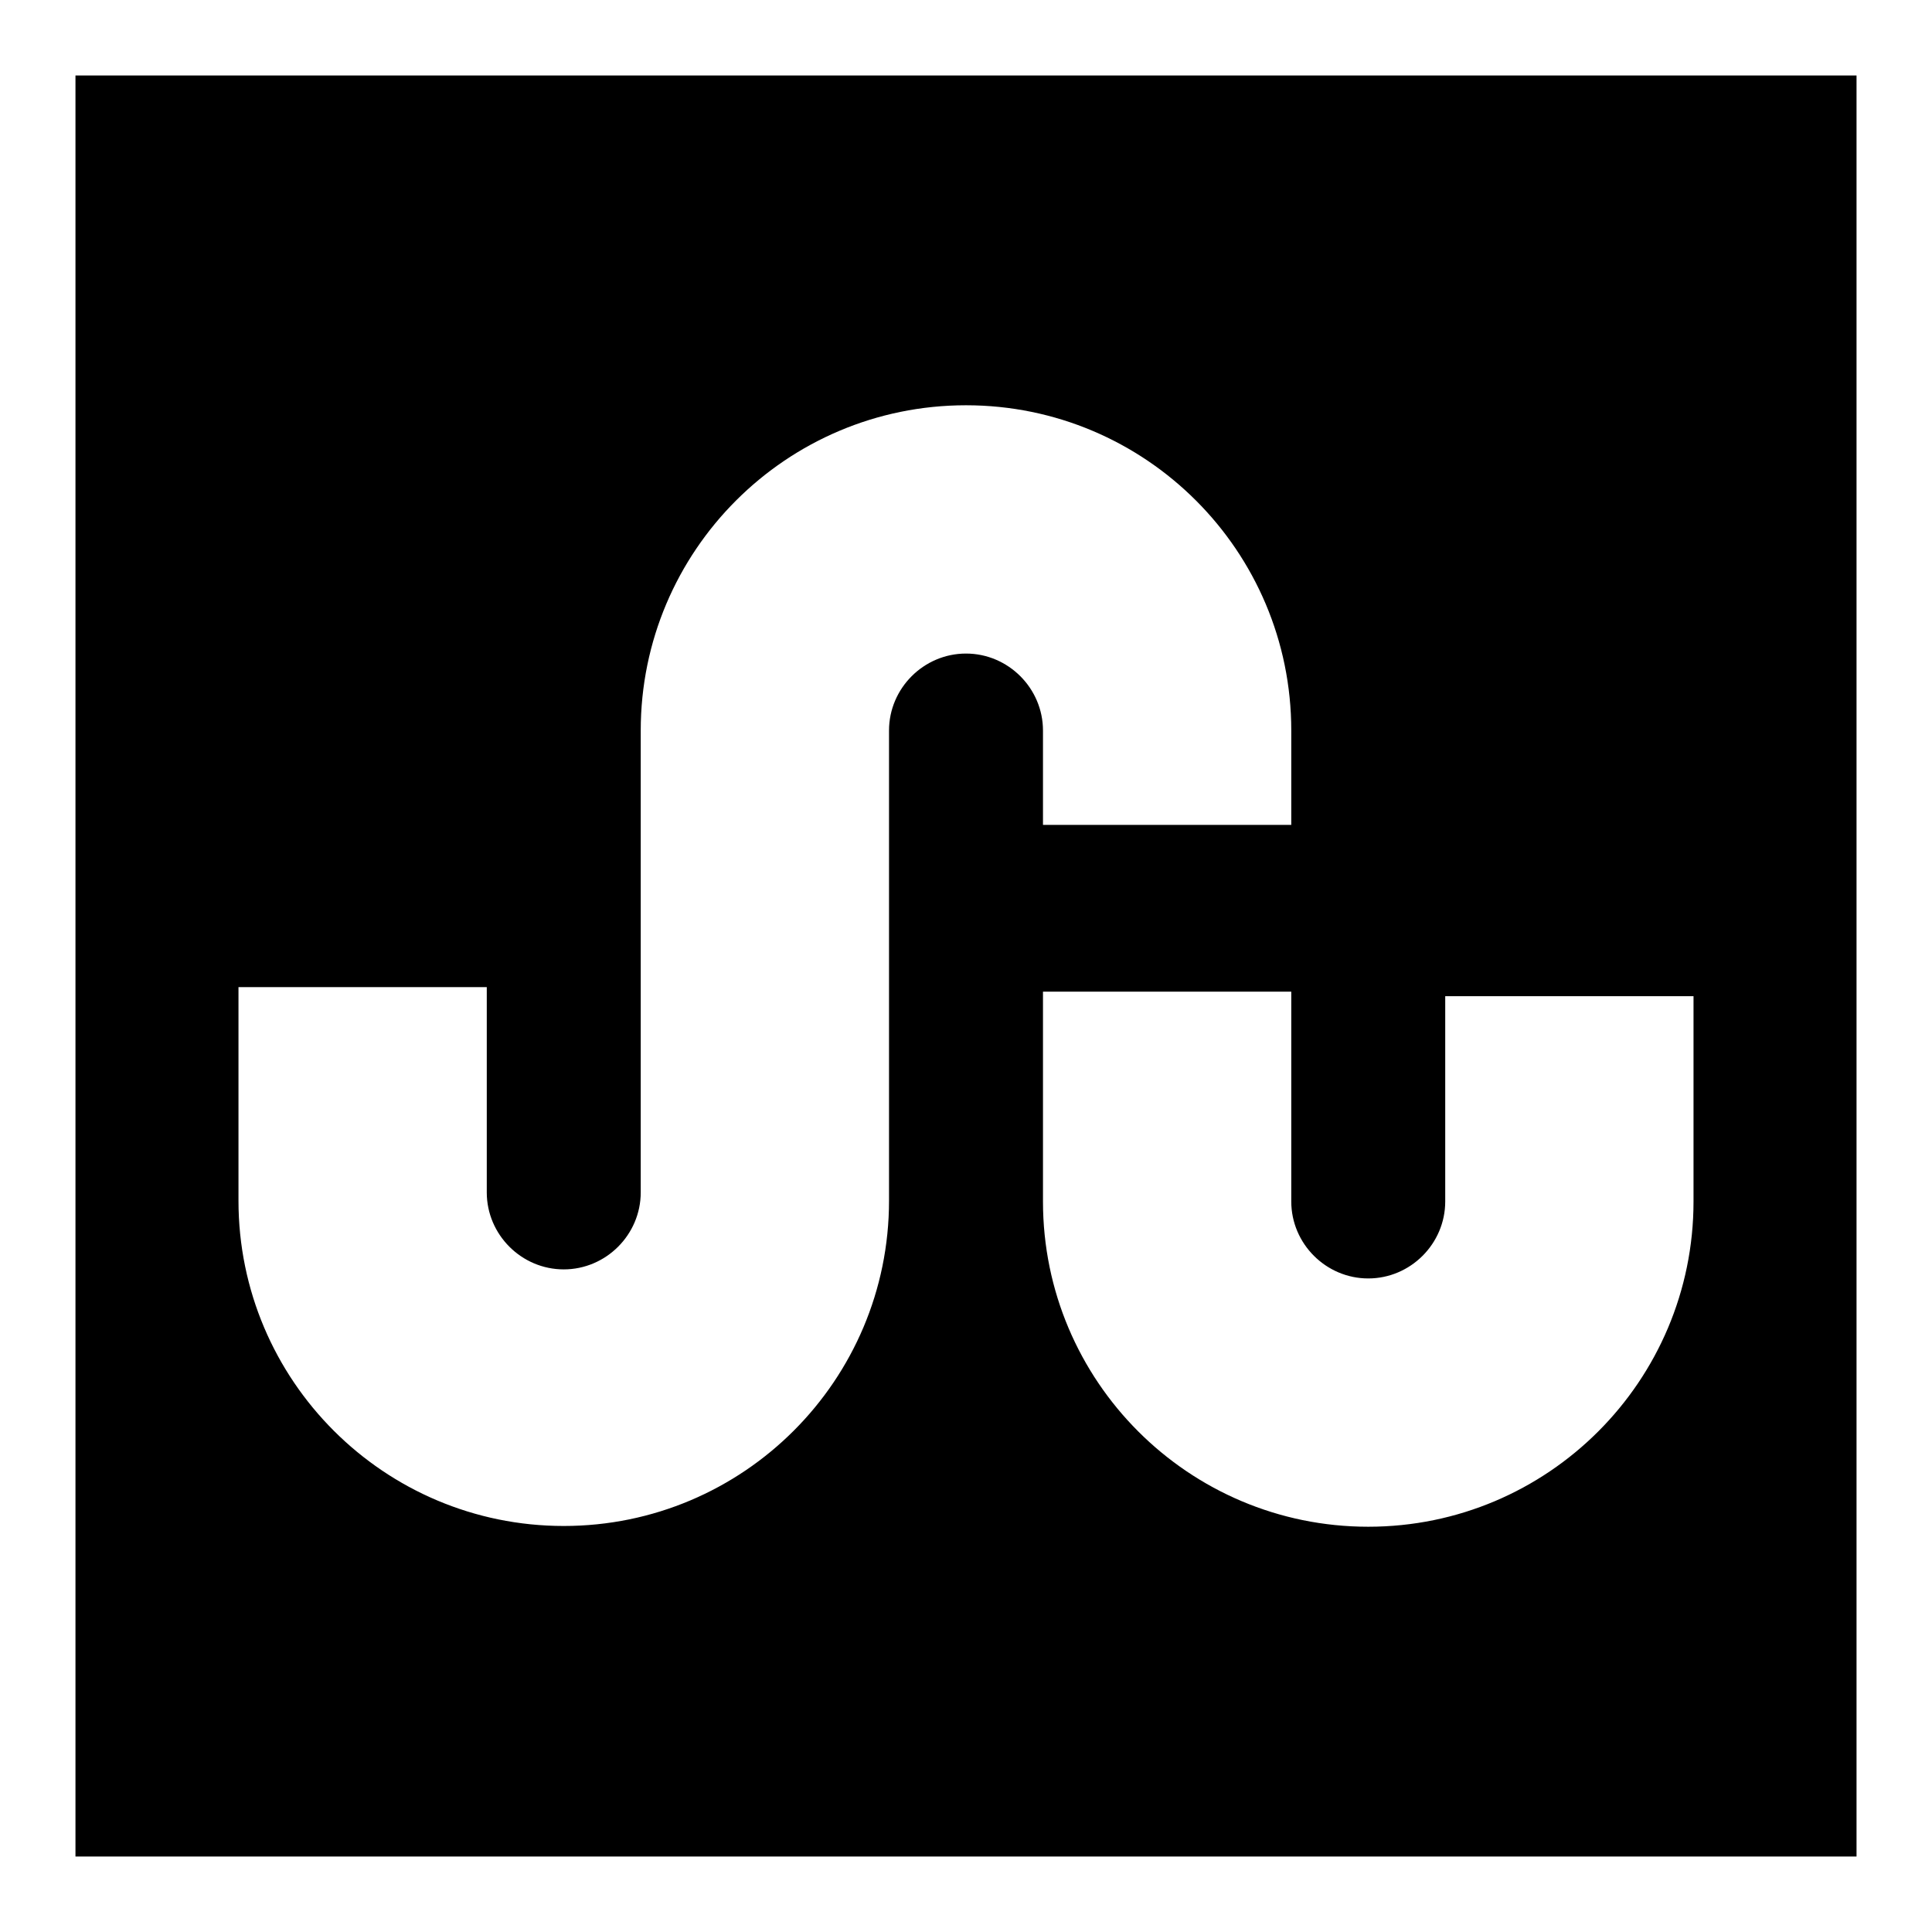
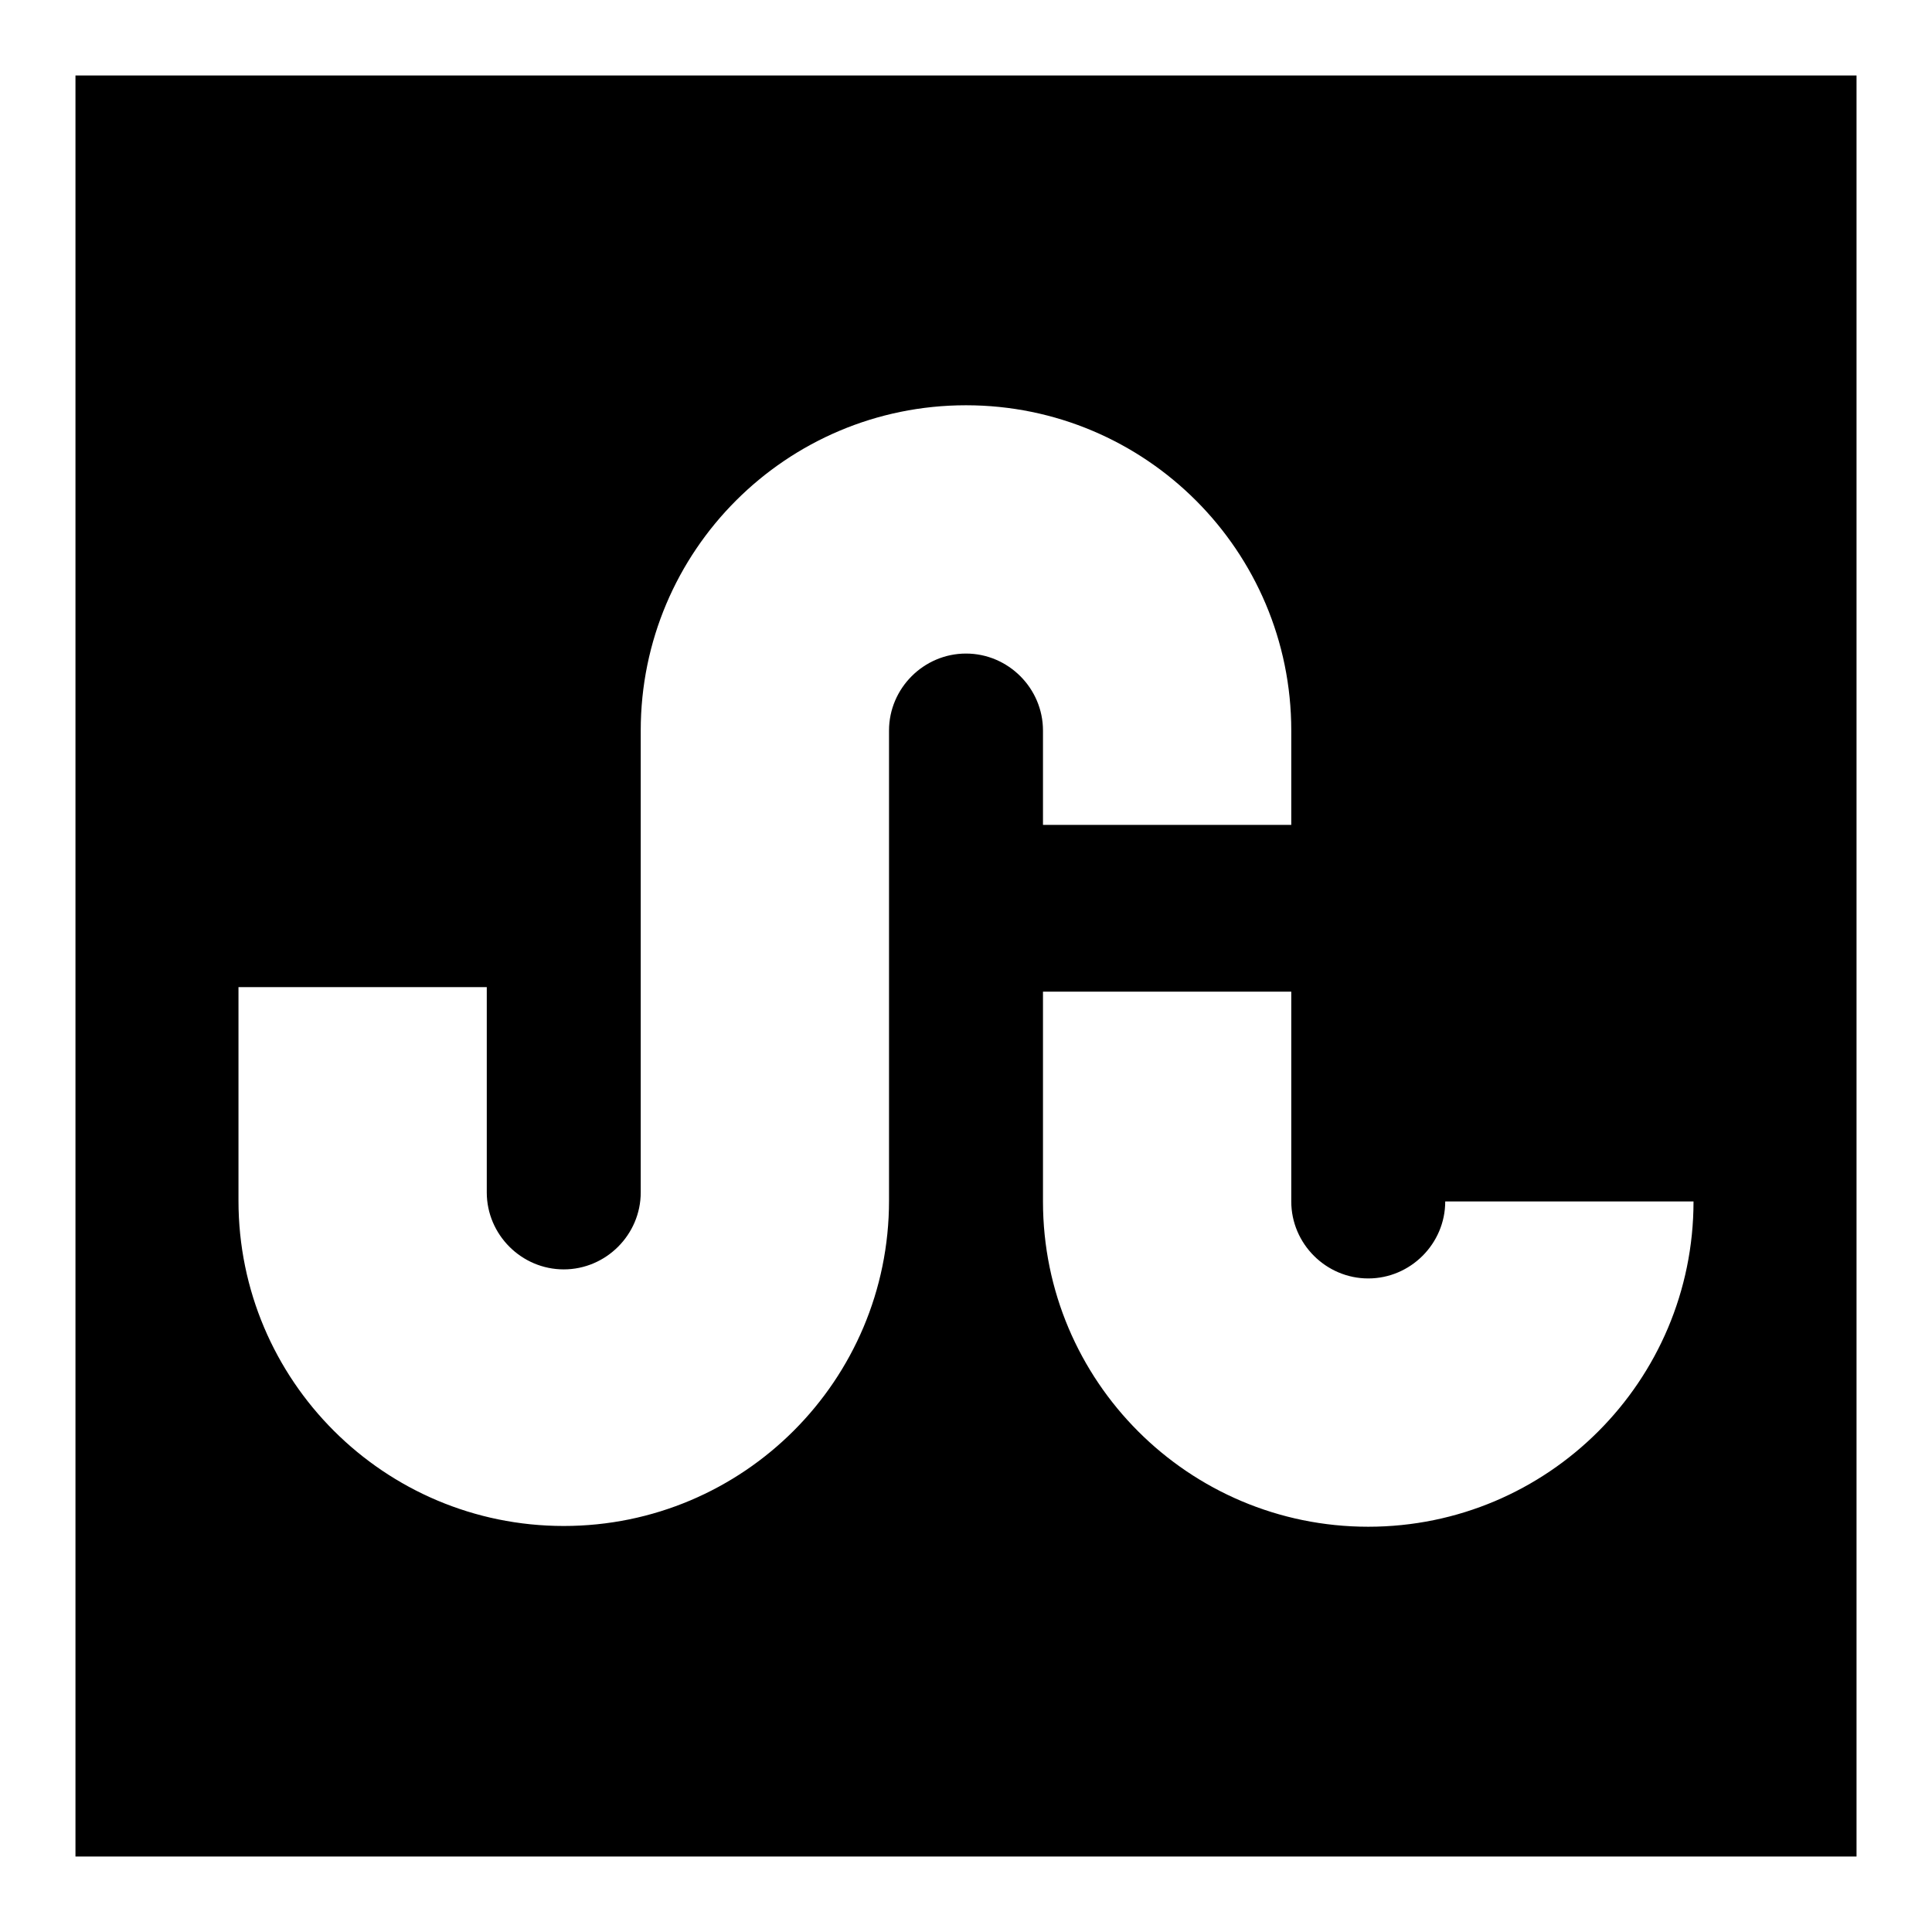
<svg xmlns="http://www.w3.org/2000/svg" version="1.1" x="0px" y="0px" viewBox="0 0 256 256" enable-background="new 0 0 256 256" xml:space="preserve">
  <g>
    <g>
      <g>
-         <path fill="#000000" d="M10,10v236h236V10H10z M128,86.6c-5.6,0-10.2,4.6-10.2,10.2v62.3c0,23.8-19.3,43.1-43.1,43.1c-23.8,0-43.1-19.3-43.1-43.1v-28.3h32.9v27.2c0,5.6,4.6,10.2,10.2,10.2c5.6,0,10.2-4.6,10.2-10.2V96.8c0-23.8,19.3-43.1,43.1-43.1s43.1,19.3,43.1,43.1v12.5h-32.9V96.8C138.2,91.2,133.6,86.6,128,86.6z M224.4,159.2c0,23.8-19.3,43.1-43.1,43.1c-23.8,0-43.1-19.3-43.1-43.1v-27.8h32.9v27.8c0,5.6,4.6,10.2,10.2,10.2c5.6,0,10.2-4.6,10.2-10.2v-27.2h32.9V159.2L224.4,159.2z" />
+         <path fill="#000000" d="M10,10v236h236V10H10z M128,86.6c-5.6,0-10.2,4.6-10.2,10.2v62.3c0,23.8-19.3,43.1-43.1,43.1c-23.8,0-43.1-19.3-43.1-43.1v-28.3h32.9v27.2c0,5.6,4.6,10.2,10.2,10.2c5.6,0,10.2-4.6,10.2-10.2V96.8c0-23.8,19.3-43.1,43.1-43.1s43.1,19.3,43.1,43.1v12.5h-32.9V96.8C138.2,91.2,133.6,86.6,128,86.6z M224.4,159.2c0,23.8-19.3,43.1-43.1,43.1c-23.8,0-43.1-19.3-43.1-43.1v-27.8h32.9v27.8c0,5.6,4.6,10.2,10.2,10.2c5.6,0,10.2-4.6,10.2-10.2h32.9V159.2L224.4,159.2z" />
      </g>
      <g />
      <g />
      <g />
      <g />
      <g />
      <g />
      <g />
      <g />
      <g />
      <g />
      <g />
      <g />
      <g />
      <g />
      <g />
    </g>
  </g>
</svg>